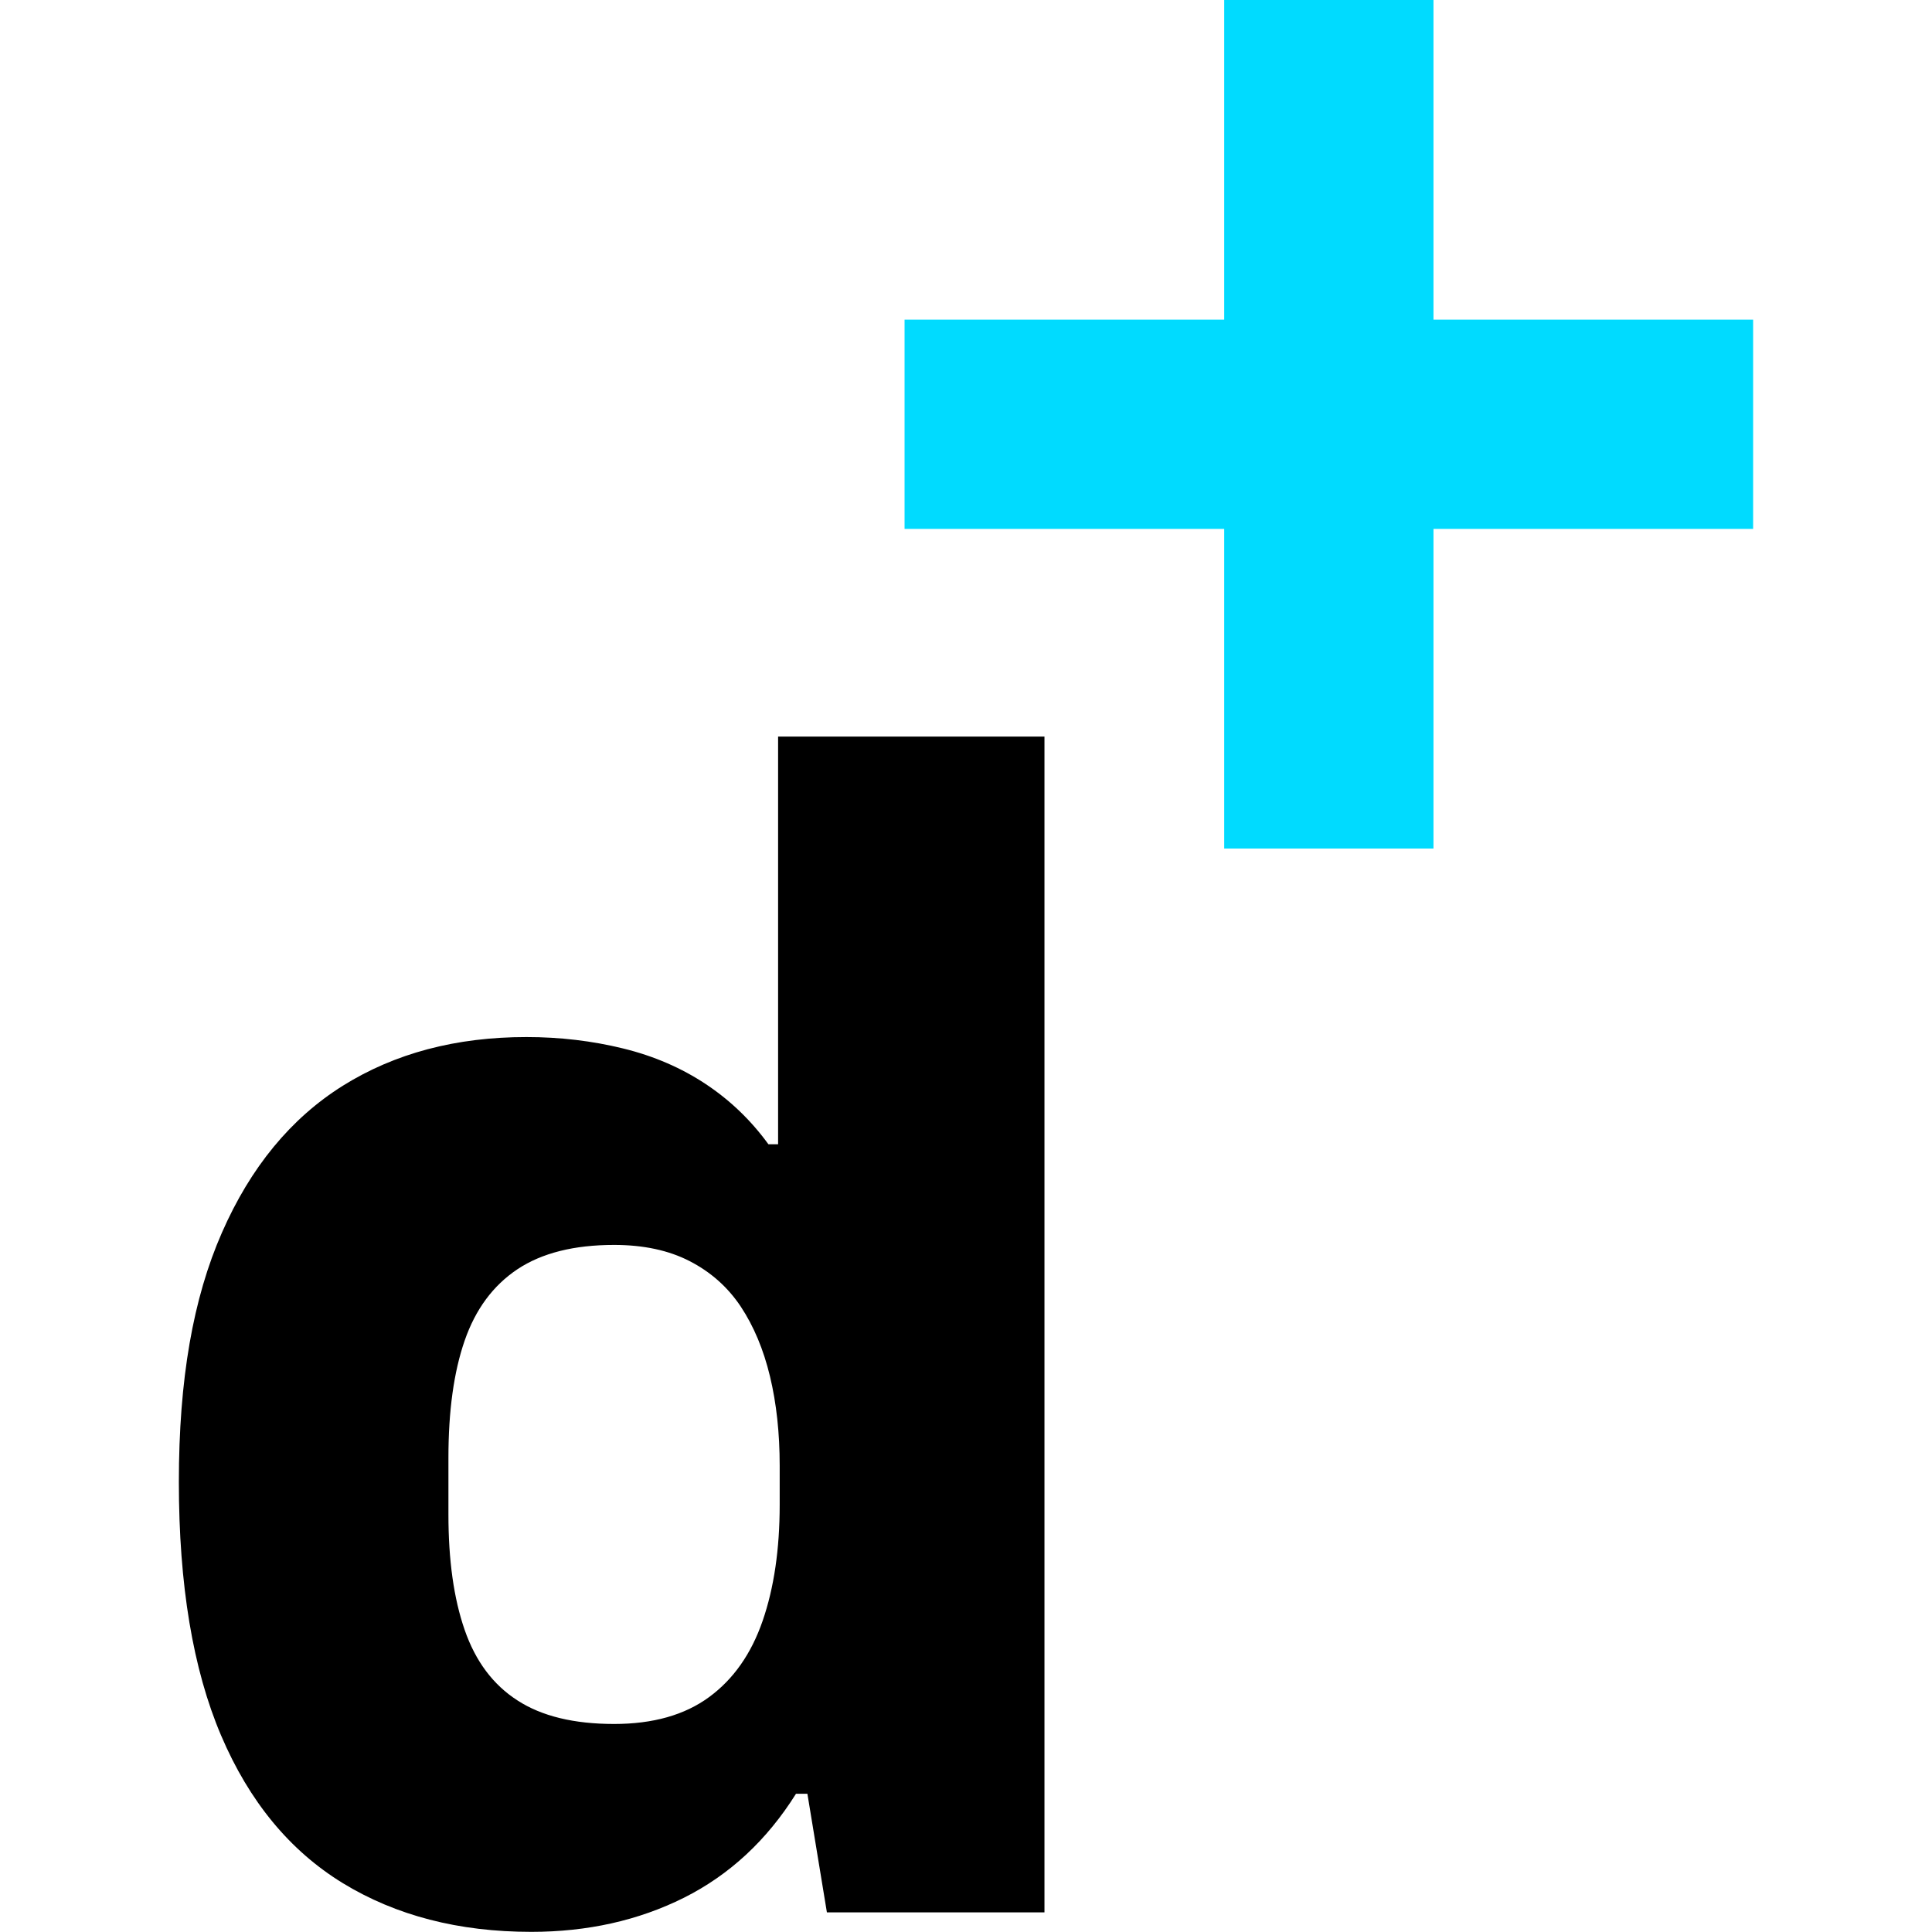
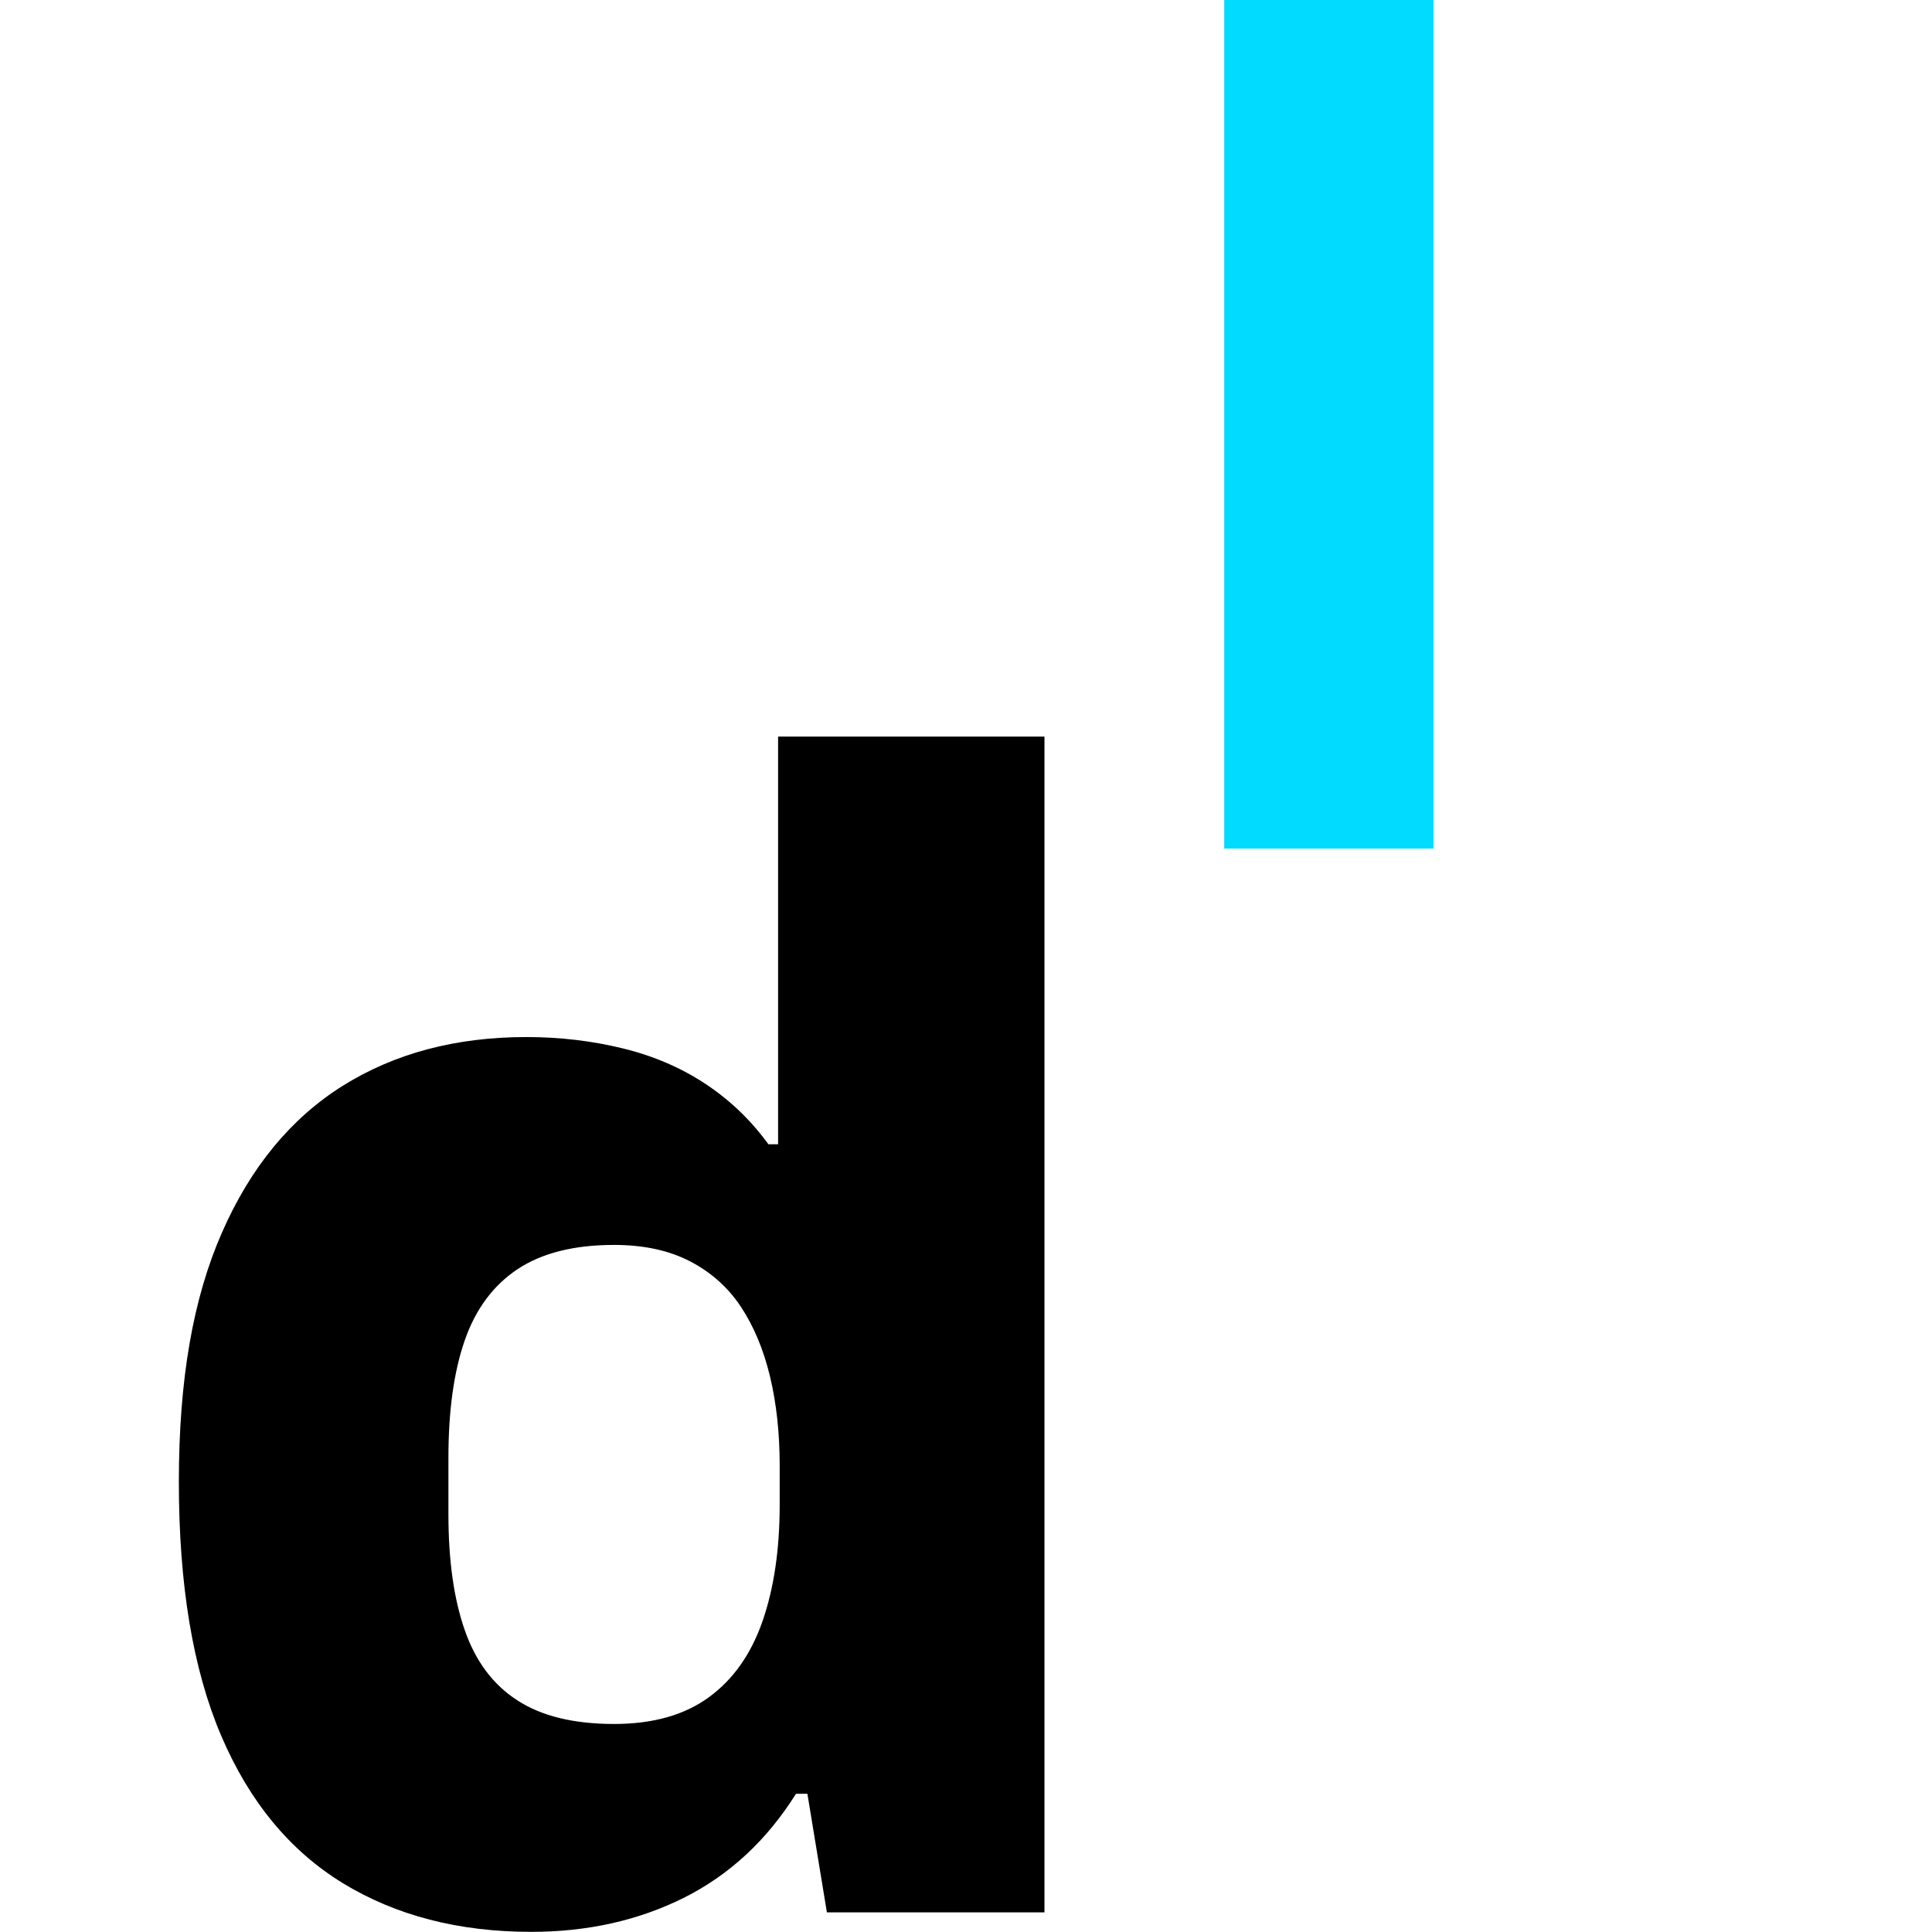
<svg xmlns="http://www.w3.org/2000/svg" version="1.1" width="1000" height="1000">
  <style>
    #light-icon {
      display: inline;
    }
    #dark-icon {
      display: none;
    }

    @media (prefers-color-scheme: dark) {
      #light-icon {
        display: none;
      }
      #dark-icon {
        display: inline;
      }
    }
  </style>
  <g id="light-icon">
    <svg version="1.1" width="1000" height="1000">
      <g>
        <g transform="matrix(5.515,0,0,5.515,92.521,0)">
          <svg version="1.1" width="147.76" height="181.31">
            <svg id="b" width="147.76" height="181.31" viewBox="0 0 147.76 181.31">
              <g id="c">
                <rect x="98.12" width="19.64" height="79.64" fill="#00dbff" stroke-width="0" />
-                 <rect x="98.12" y="0" width="19.64" height="79.64" transform="translate(147.76 -68.12) rotate(90)" fill="#00dbff" stroke-width="0" />
                <path d="M33.08,181.31c-6.81,0-12.7-1.53-17.68-4.57-4.98-3.05-8.79-7.67-11.43-13.87-2.64-6.2-3.96-14.12-3.96-23.78s1.34-17.25,4.04-23.4c2.69-6.14,6.48-10.74,11.35-13.79,4.88-3.05,10.62-4.57,17.23-4.57,3.15,0,6.17.36,9.07,1.07,2.9.71,5.48,1.83,7.77,3.35,2.29,1.52,4.24,3.4,5.87,5.64h.91v-38.26h25v110.35h-20.42l-1.83-11.13h-1.07c-2.74,4.37-6.25,7.62-10.52,9.76-4.27,2.13-9.04,3.2-14.33,3.2ZM40.85,161.8c3.66,0,6.63-.84,8.92-2.52,2.29-1.68,3.96-4.06,5.03-7.16,1.07-3.1,1.6-6.73,1.6-10.9v-3.66c0-3.05-.3-5.84-.91-8.38-.61-2.54-1.53-4.72-2.74-6.55-1.22-1.83-2.82-3.25-4.8-4.27-1.98-1.02-4.35-1.52-7.09-1.52-3.76,0-6.78.76-9.07,2.28-2.29,1.53-3.94,3.76-4.96,6.71-1.02,2.95-1.52,6.61-1.52,10.98v5.33c0,4.27.5,7.88,1.52,10.82,1.02,2.95,2.67,5.16,4.96,6.63,2.28,1.48,5.31,2.21,9.07,2.21Z" stroke-width="0" />
              </g>
            </svg>
          </svg>
        </g>
      </g>
    </svg>
  </g>
  <g id="dark-icon">
    <svg version="1.1" width="1000" height="1000">
      <g>
        <g transform="matrix(5.515,0,0,5.515,92.521,0)">
          <svg version="1.1" width="147.76" height="181.31">
            <svg id="b" width="147.76" height="181.31" viewBox="0 0 147.76 181.31">
              <g id="c">
                <rect x="98.12" width="19.64" height="79.64" fill="#00dbff" stroke-width="0" />
                <rect x="98.12" y="0" width="19.64" height="79.64" transform="translate(147.76 -68.12) rotate(90)" fill="#00dbff" stroke-width="0" />
                <path d="M33.08,181.31c-6.81,0-12.7-1.53-17.68-4.57-4.98-3.05-8.79-7.67-11.43-13.87-2.64-6.2-3.96-14.12-3.96-23.78s1.34-17.25,4.04-23.4c2.69-6.14,6.48-10.74,11.35-13.79,4.88-3.05,10.62-4.57,17.23-4.57,3.15,0,6.17.36,9.07,1.07,2.9.71,5.48,1.83,7.77,3.35,2.29,1.52,4.24,3.4,5.87,5.64h.91v-38.26h25v110.35h-20.42l-1.83-11.13h-1.07c-2.74,4.37-6.25,7.62-10.52,9.76-4.27,2.13-9.04,3.2-14.33,3.2ZM40.85,161.8c3.66,0,6.63-.84,8.92-2.52,2.29-1.68,3.96-4.06,5.03-7.16,1.07-3.1,1.6-6.73,1.6-10.9v-3.66c0-3.05-.3-5.84-.91-8.38-.61-2.54-1.53-4.72-2.74-6.55-1.22-1.83-2.82-3.25-4.8-4.27-1.98-1.02-4.35-1.52-7.09-1.52-3.76,0-6.78.76-9.07,2.28-2.29,1.53-3.94,3.76-4.96,6.71-1.02,2.95-1.52,6.61-1.52,10.98v5.33c0,4.27.5,7.88,1.52,10.82,1.02,2.95,2.67,5.16,4.96,6.63,2.28,1.48,5.31,2.21,9.07,2.21Z" fill="#fff" stroke-width="0" />
              </g>
            </svg>
          </svg>
        </g>
      </g>
    </svg>
  </g>
</svg>